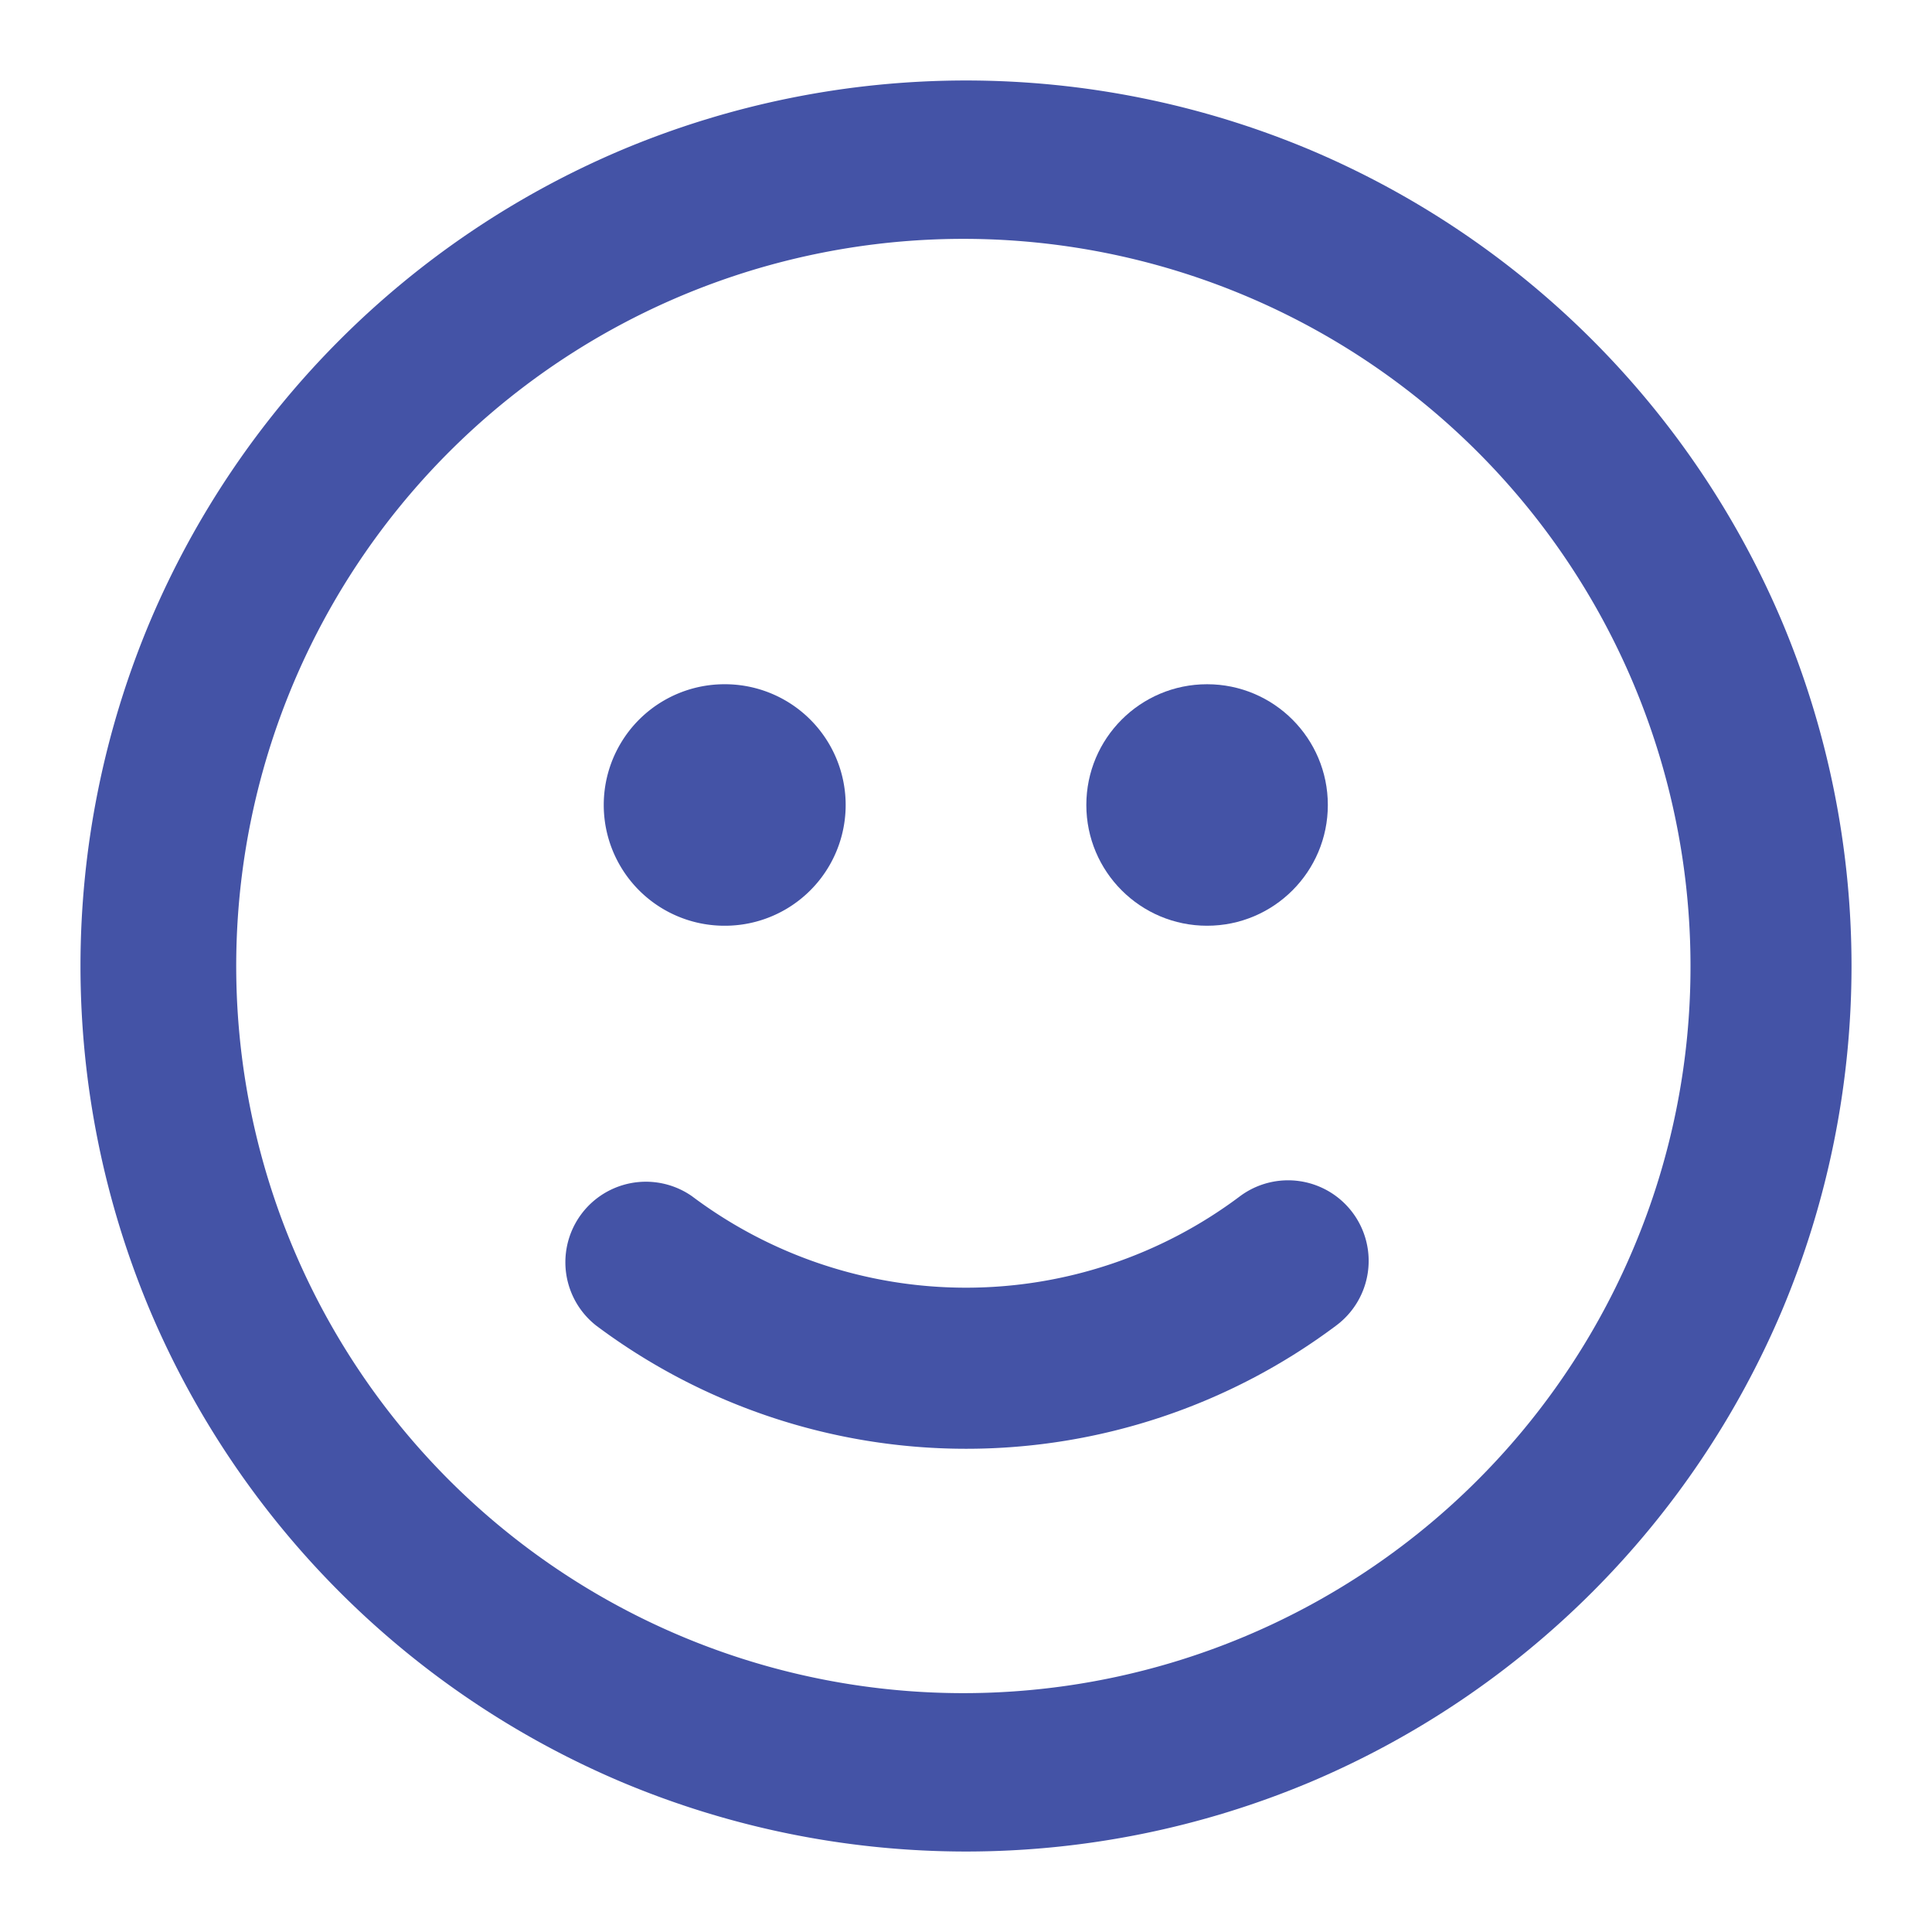
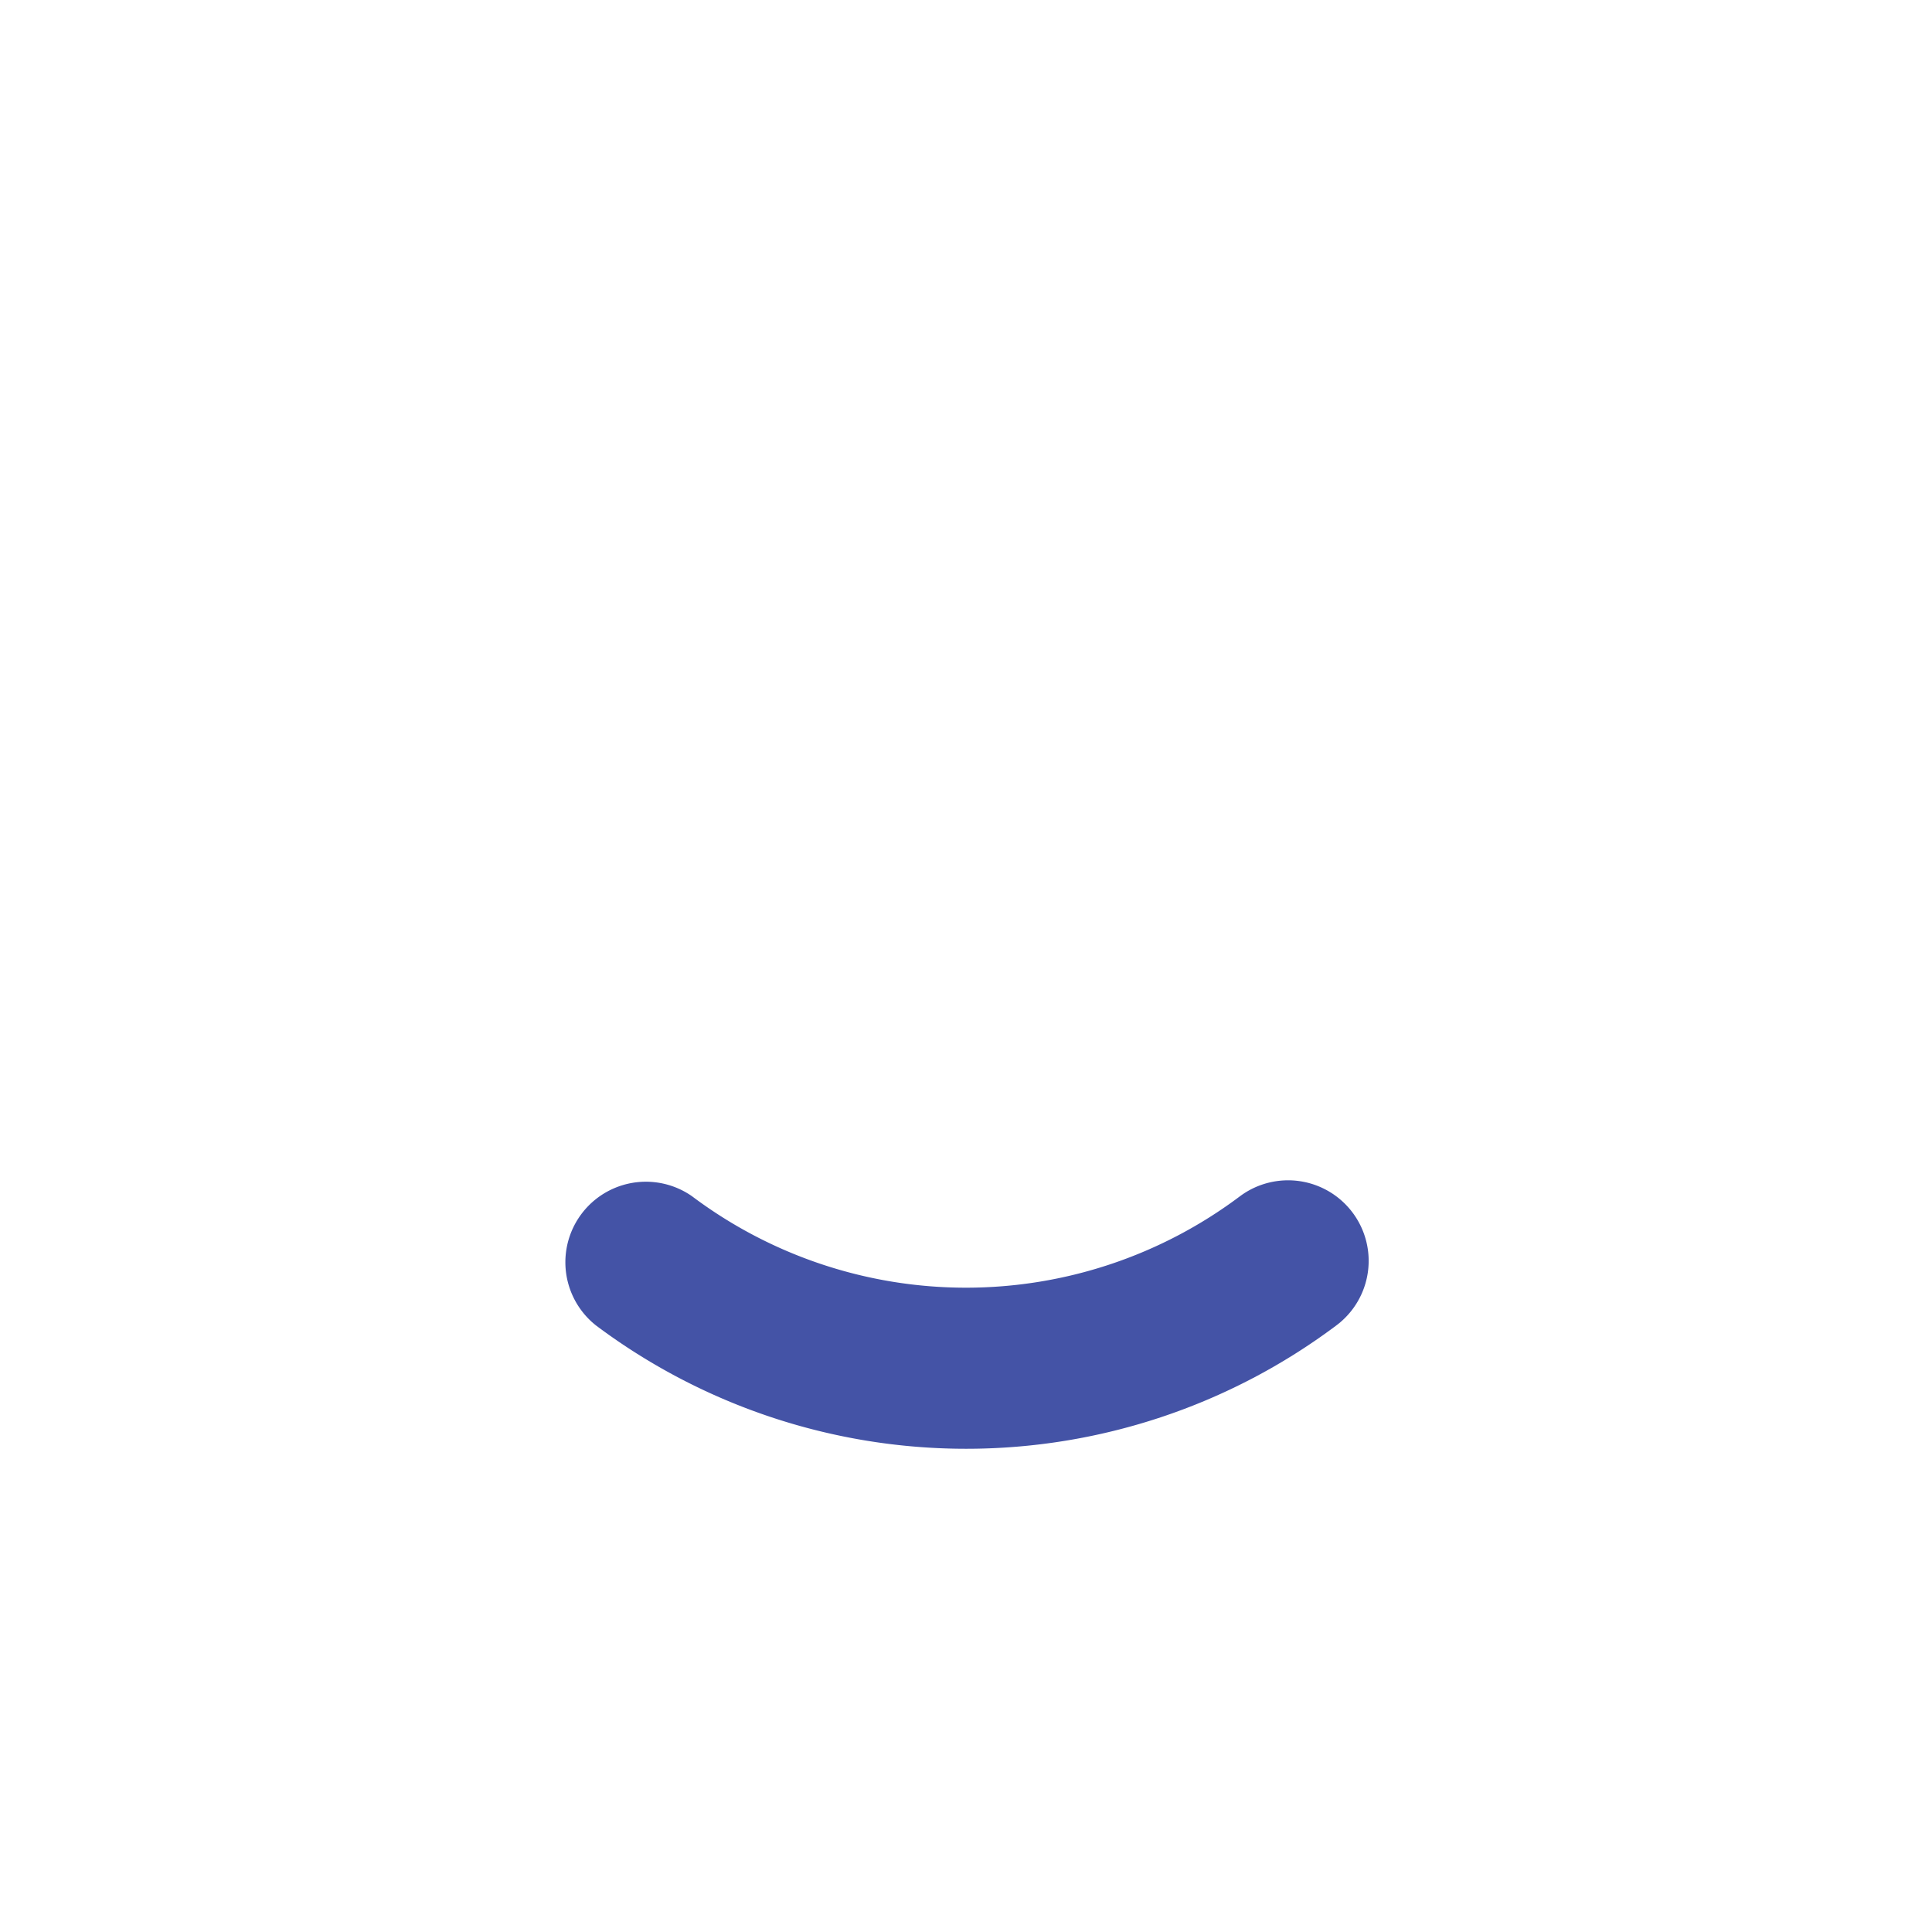
<svg xmlns="http://www.w3.org/2000/svg" version="1.1" width="512" height="512" x="0" y="0" viewBox="0 0 512 512" style="enable-background:new 0 0 512 512" xml:space="preserve" class="">
  <g>
    <path d="M328.63 317a120.89 120.89 0 0 1-145.26 0A21.34 21.34 0 0 0 158 351.3a163.56 163.56 0 0 0 196.08 0 21.34 21.34 0 0 0-25.45-34.3z" fill="#4453a6" opacity="1" data-original="#000000" class="" />
-     <path d="M472.22 164.65A235.29 235.29 0 0 0 347.35 39.78a235.37 235.37 0 0 0-182.7 0A235.29 235.29 0 0 0 39.78 164.65a235.37 235.37 0 0 0 0 182.7 235.29 235.29 0 0 0 124.87 124.87 235.37 235.37 0 0 0 182.7 0 235.29 235.29 0 0 0 124.87-124.87 235.37 235.37 0 0 0 0-182.7zm-39.3 166.08A192.7 192.7 0 1 1 448 256a191.39 191.39 0 0 1-15.08 74.73z" fill="#4453a6" opacity="1" data-original="#000000" class="" />
-     <path d="M192 245.33h.11a32 32 0 0 0 0-64H192a32 32 0 0 0 0 64z" fill="#4453a6" opacity="1" data-original="#000000" class="" />
-     <circle cx="319.89" cy="213.33" r="32" fill="#4453a6" opacity="1" data-original="#000000" class="" />
  </g>
</svg>